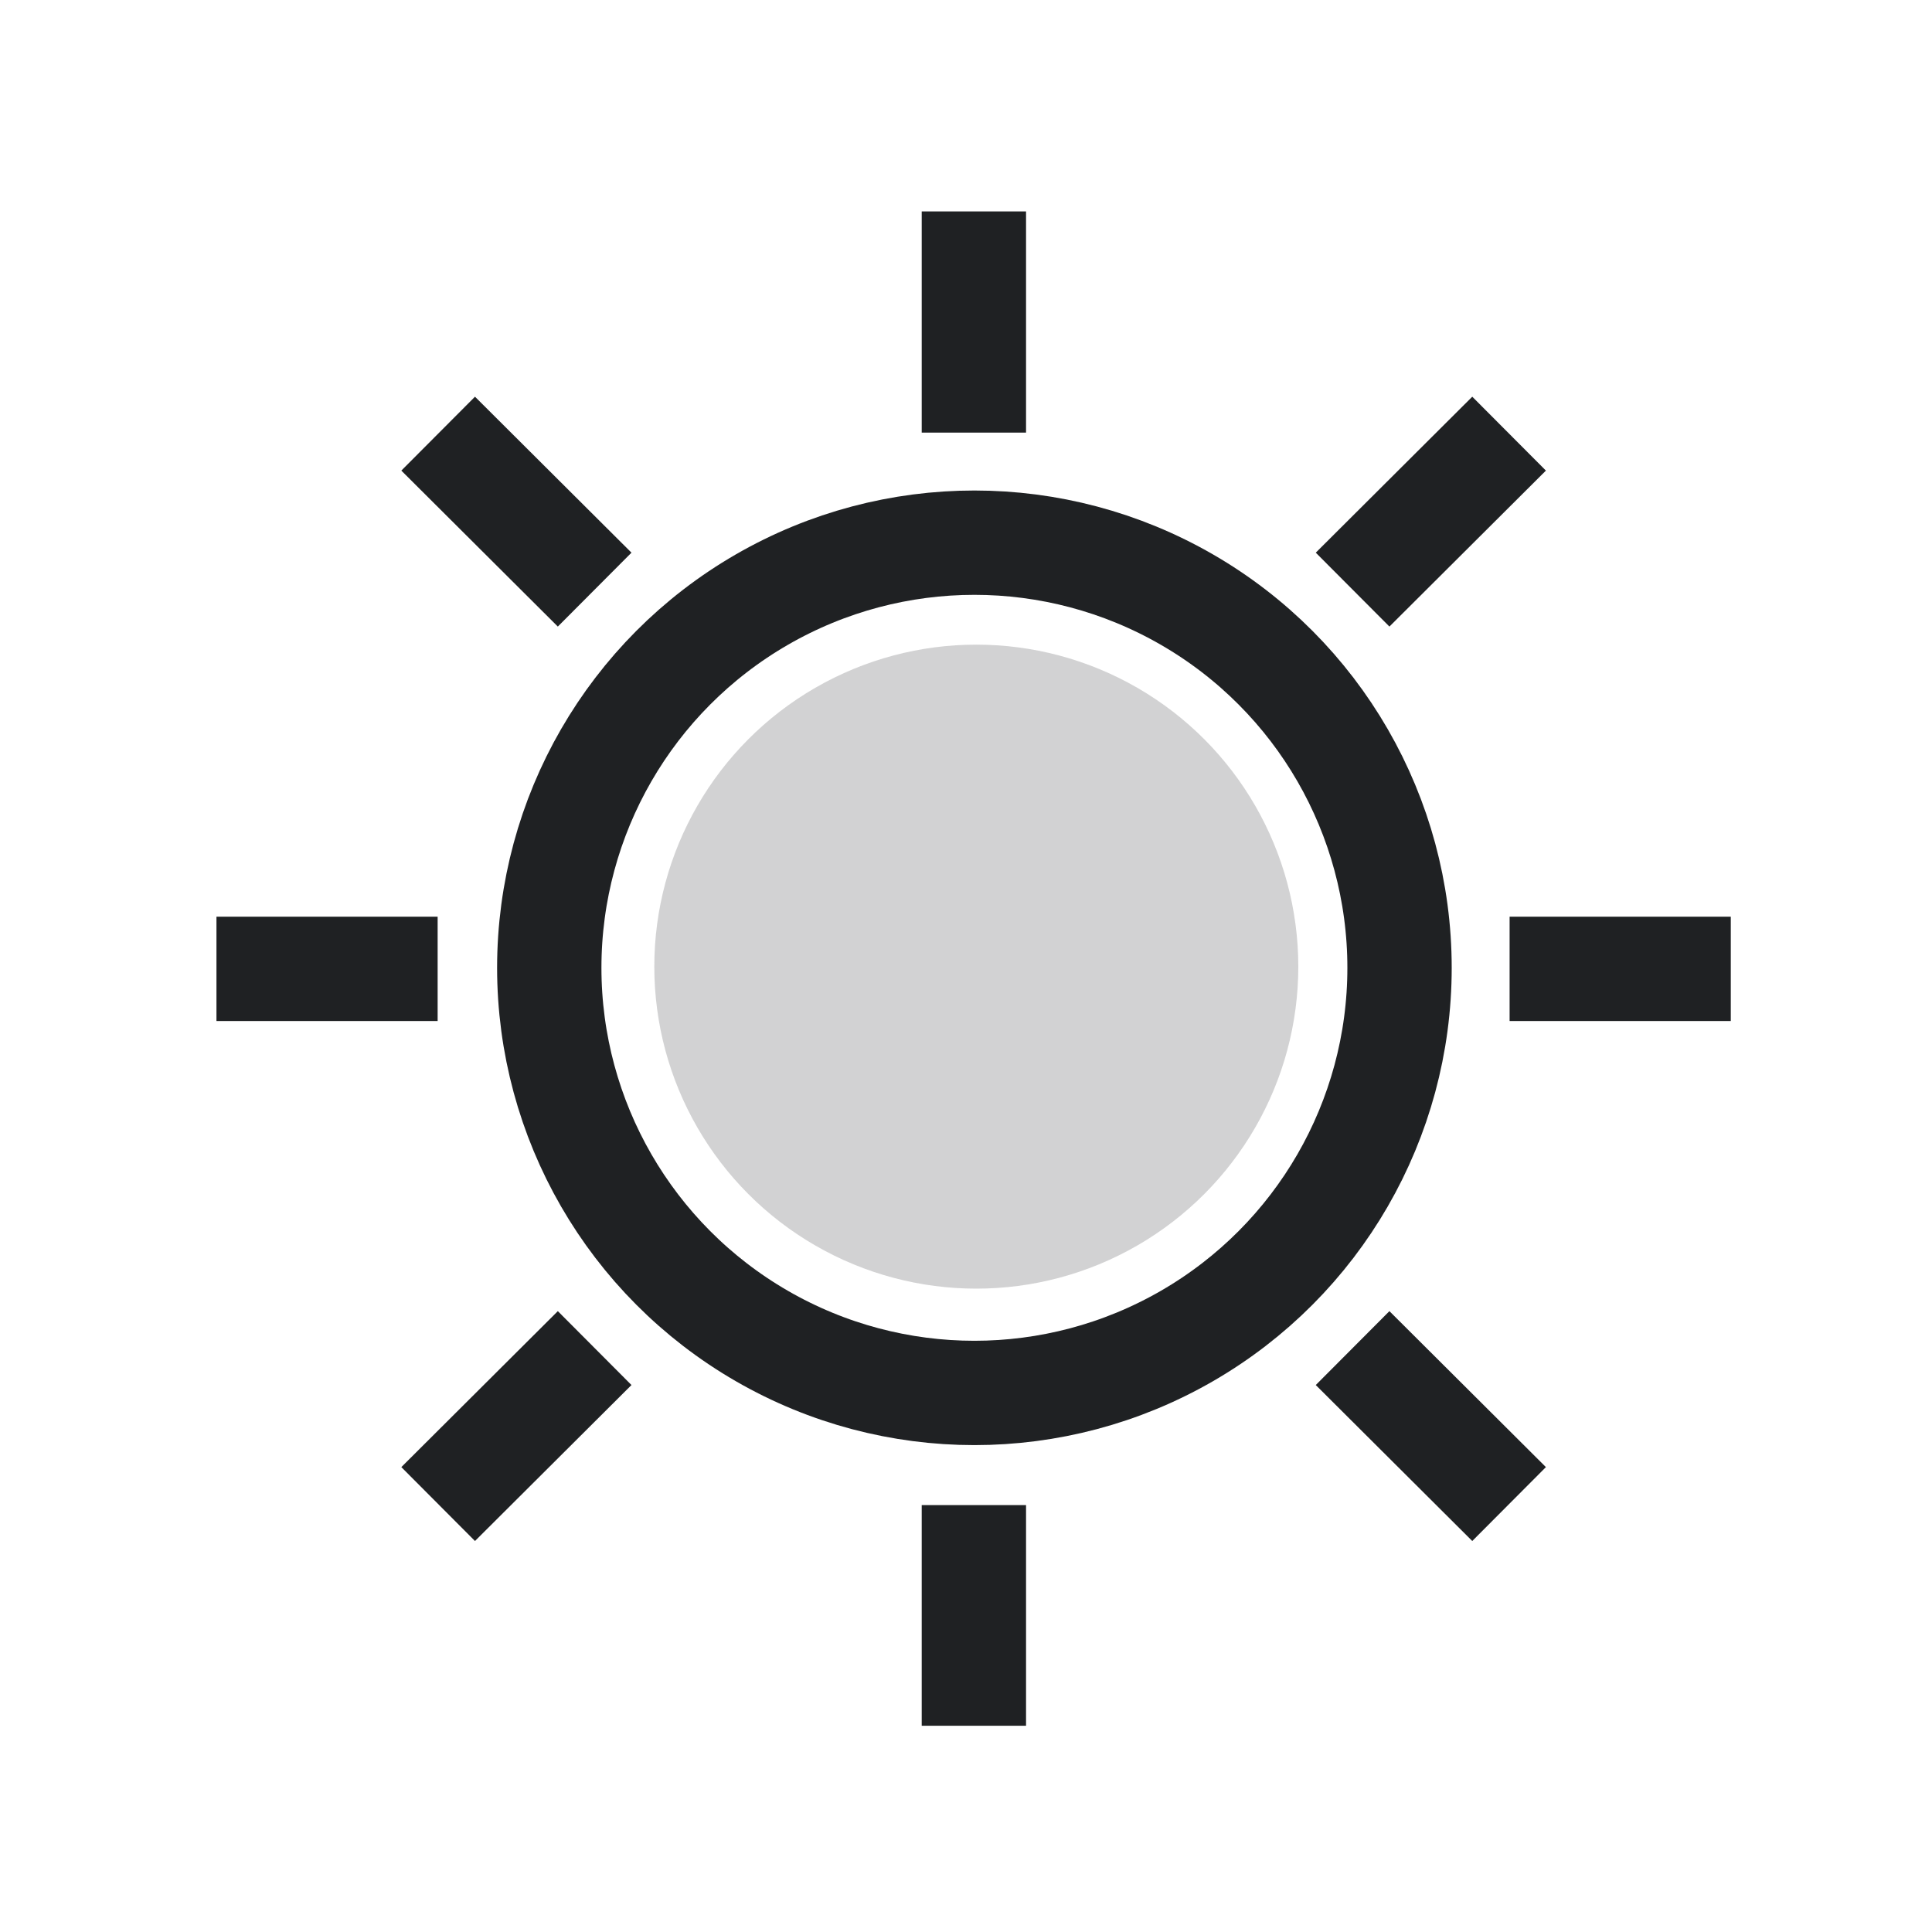
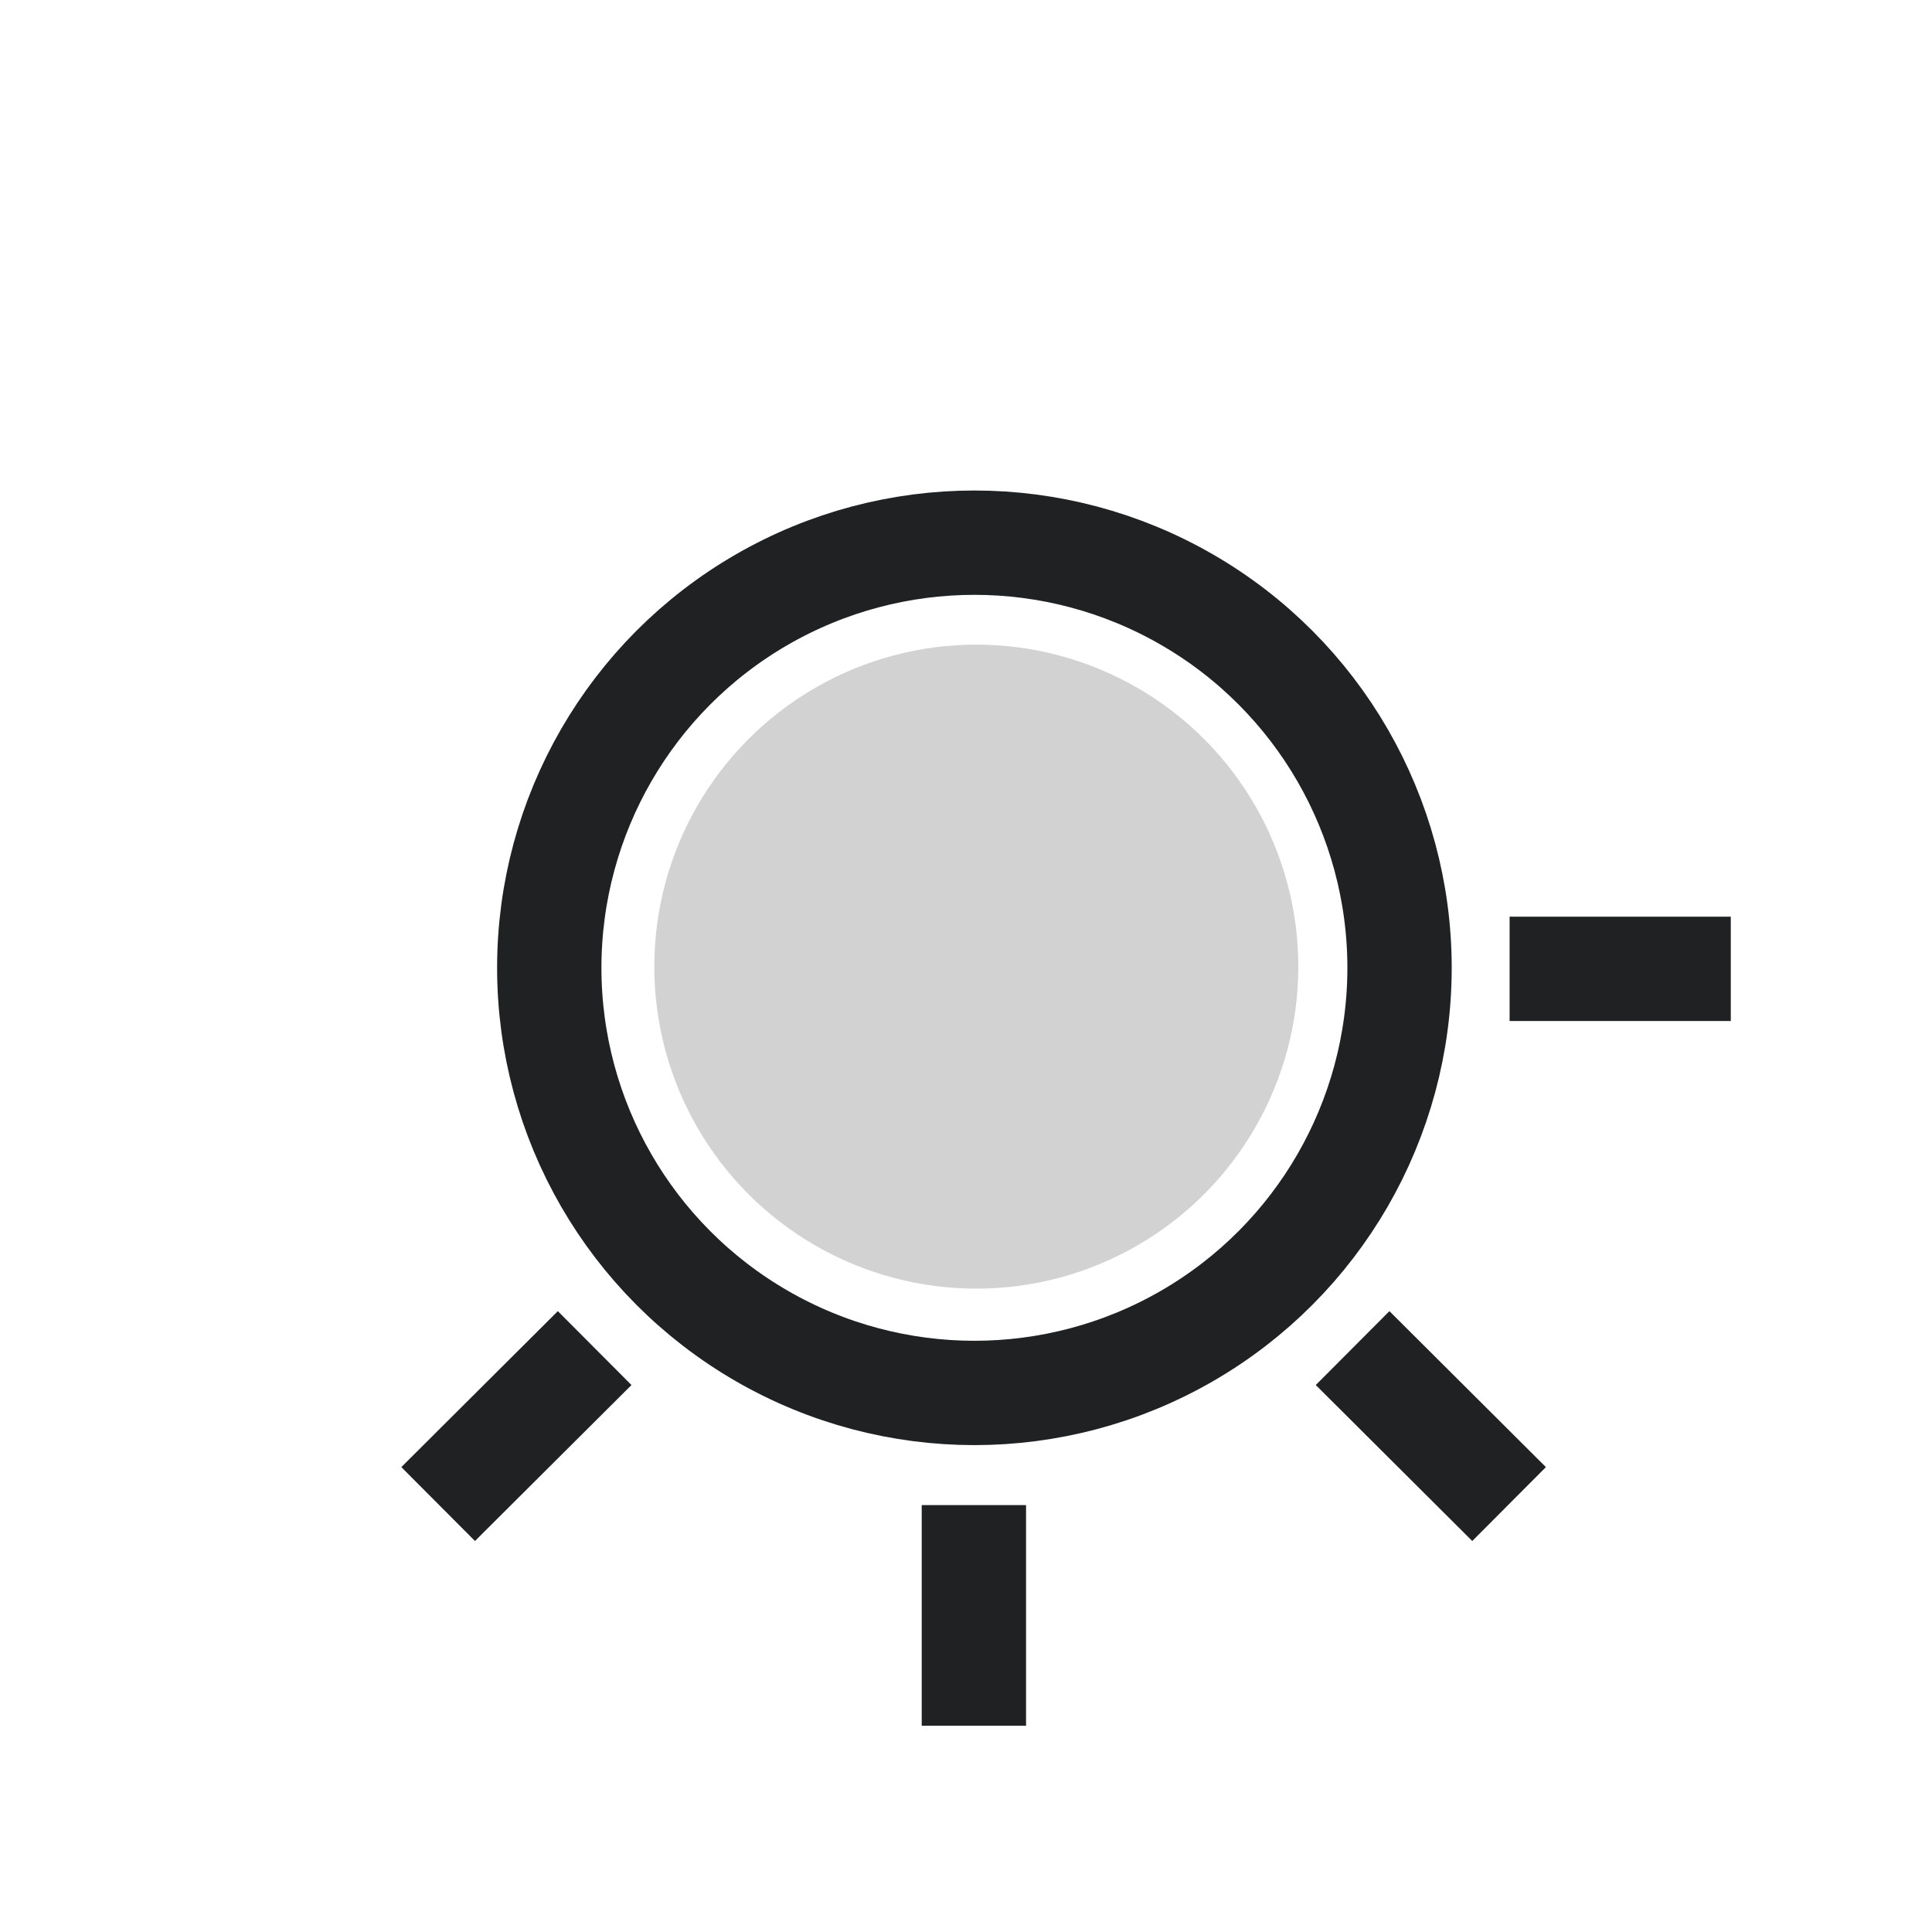
<svg xmlns="http://www.w3.org/2000/svg" version="1.1" width="30" height="30" xml:space="preserve" id="brightness">
  <g id="brightness-group" transform="translate(2.94, 2.87) scale(0.81, 0.81)">
    <g id="brightness-clipboard_7pdfGroup">
      <circle id="brightness-oval2" stroke="rgb(31, 33, 35)" stroke-width="2" stroke-miterlimit="10" fill="none" cx="15.05" cy="15.01" r="8.15" />
-       <path id="brightness-bezier" stroke="rgb(31, 33, 35)" stroke-width="2" stroke-miterlimit="10" fill="none" d="M 15.04,4.75 L 15.04,0.51" />
-       <path id="brightness-bezier2" stroke="rgb(31, 33, 35)" stroke-width="2" stroke-miterlimit="10" fill="none" d="M 22.3,7.76 L 25.3,4.77" />
      <path id="brightness-bezier3" stroke="rgb(31, 33, 35)" stroke-width="2" stroke-miterlimit="10" fill="none" d="M 25.31,15.03 L 29.55,15.03" />
      <path id="brightness-bezier4" stroke="rgb(31, 33, 35)" stroke-width="2" stroke-miterlimit="10" fill="none" d="M 22.3,22.3 L 25.3,25.29" />
      <path id="brightness-bezier5" stroke="rgb(31, 33, 35)" stroke-width="2" stroke-miterlimit="10" fill="none" d="M 15.04,25.31 L 15.04,29.54" />
      <path id="brightness-bezier6" stroke="rgb(31, 33, 35)" stroke-width="2" stroke-miterlimit="10" fill="none" d="M 7.77,22.3 L 4.77,25.29" />
-       <path id="brightness-bezier7" stroke="rgb(31, 33, 35)" stroke-width="2" stroke-miterlimit="10" fill="none" d="M 4.76,15.03 L 0.52,15.03" />
-       <path id="brightness-bezier8" stroke="rgb(31, 33, 35)" stroke-width="2" stroke-miterlimit="10" fill="none" d="M 7.77,7.76 L 4.77,4.77" />
    </g>
  </g>
  <circle id="brightness-oval" opacity="0.2" stroke="none" fill="rgb(31, 33, 35)" cx="15.16" cy="15.01" r="5" />
</svg>